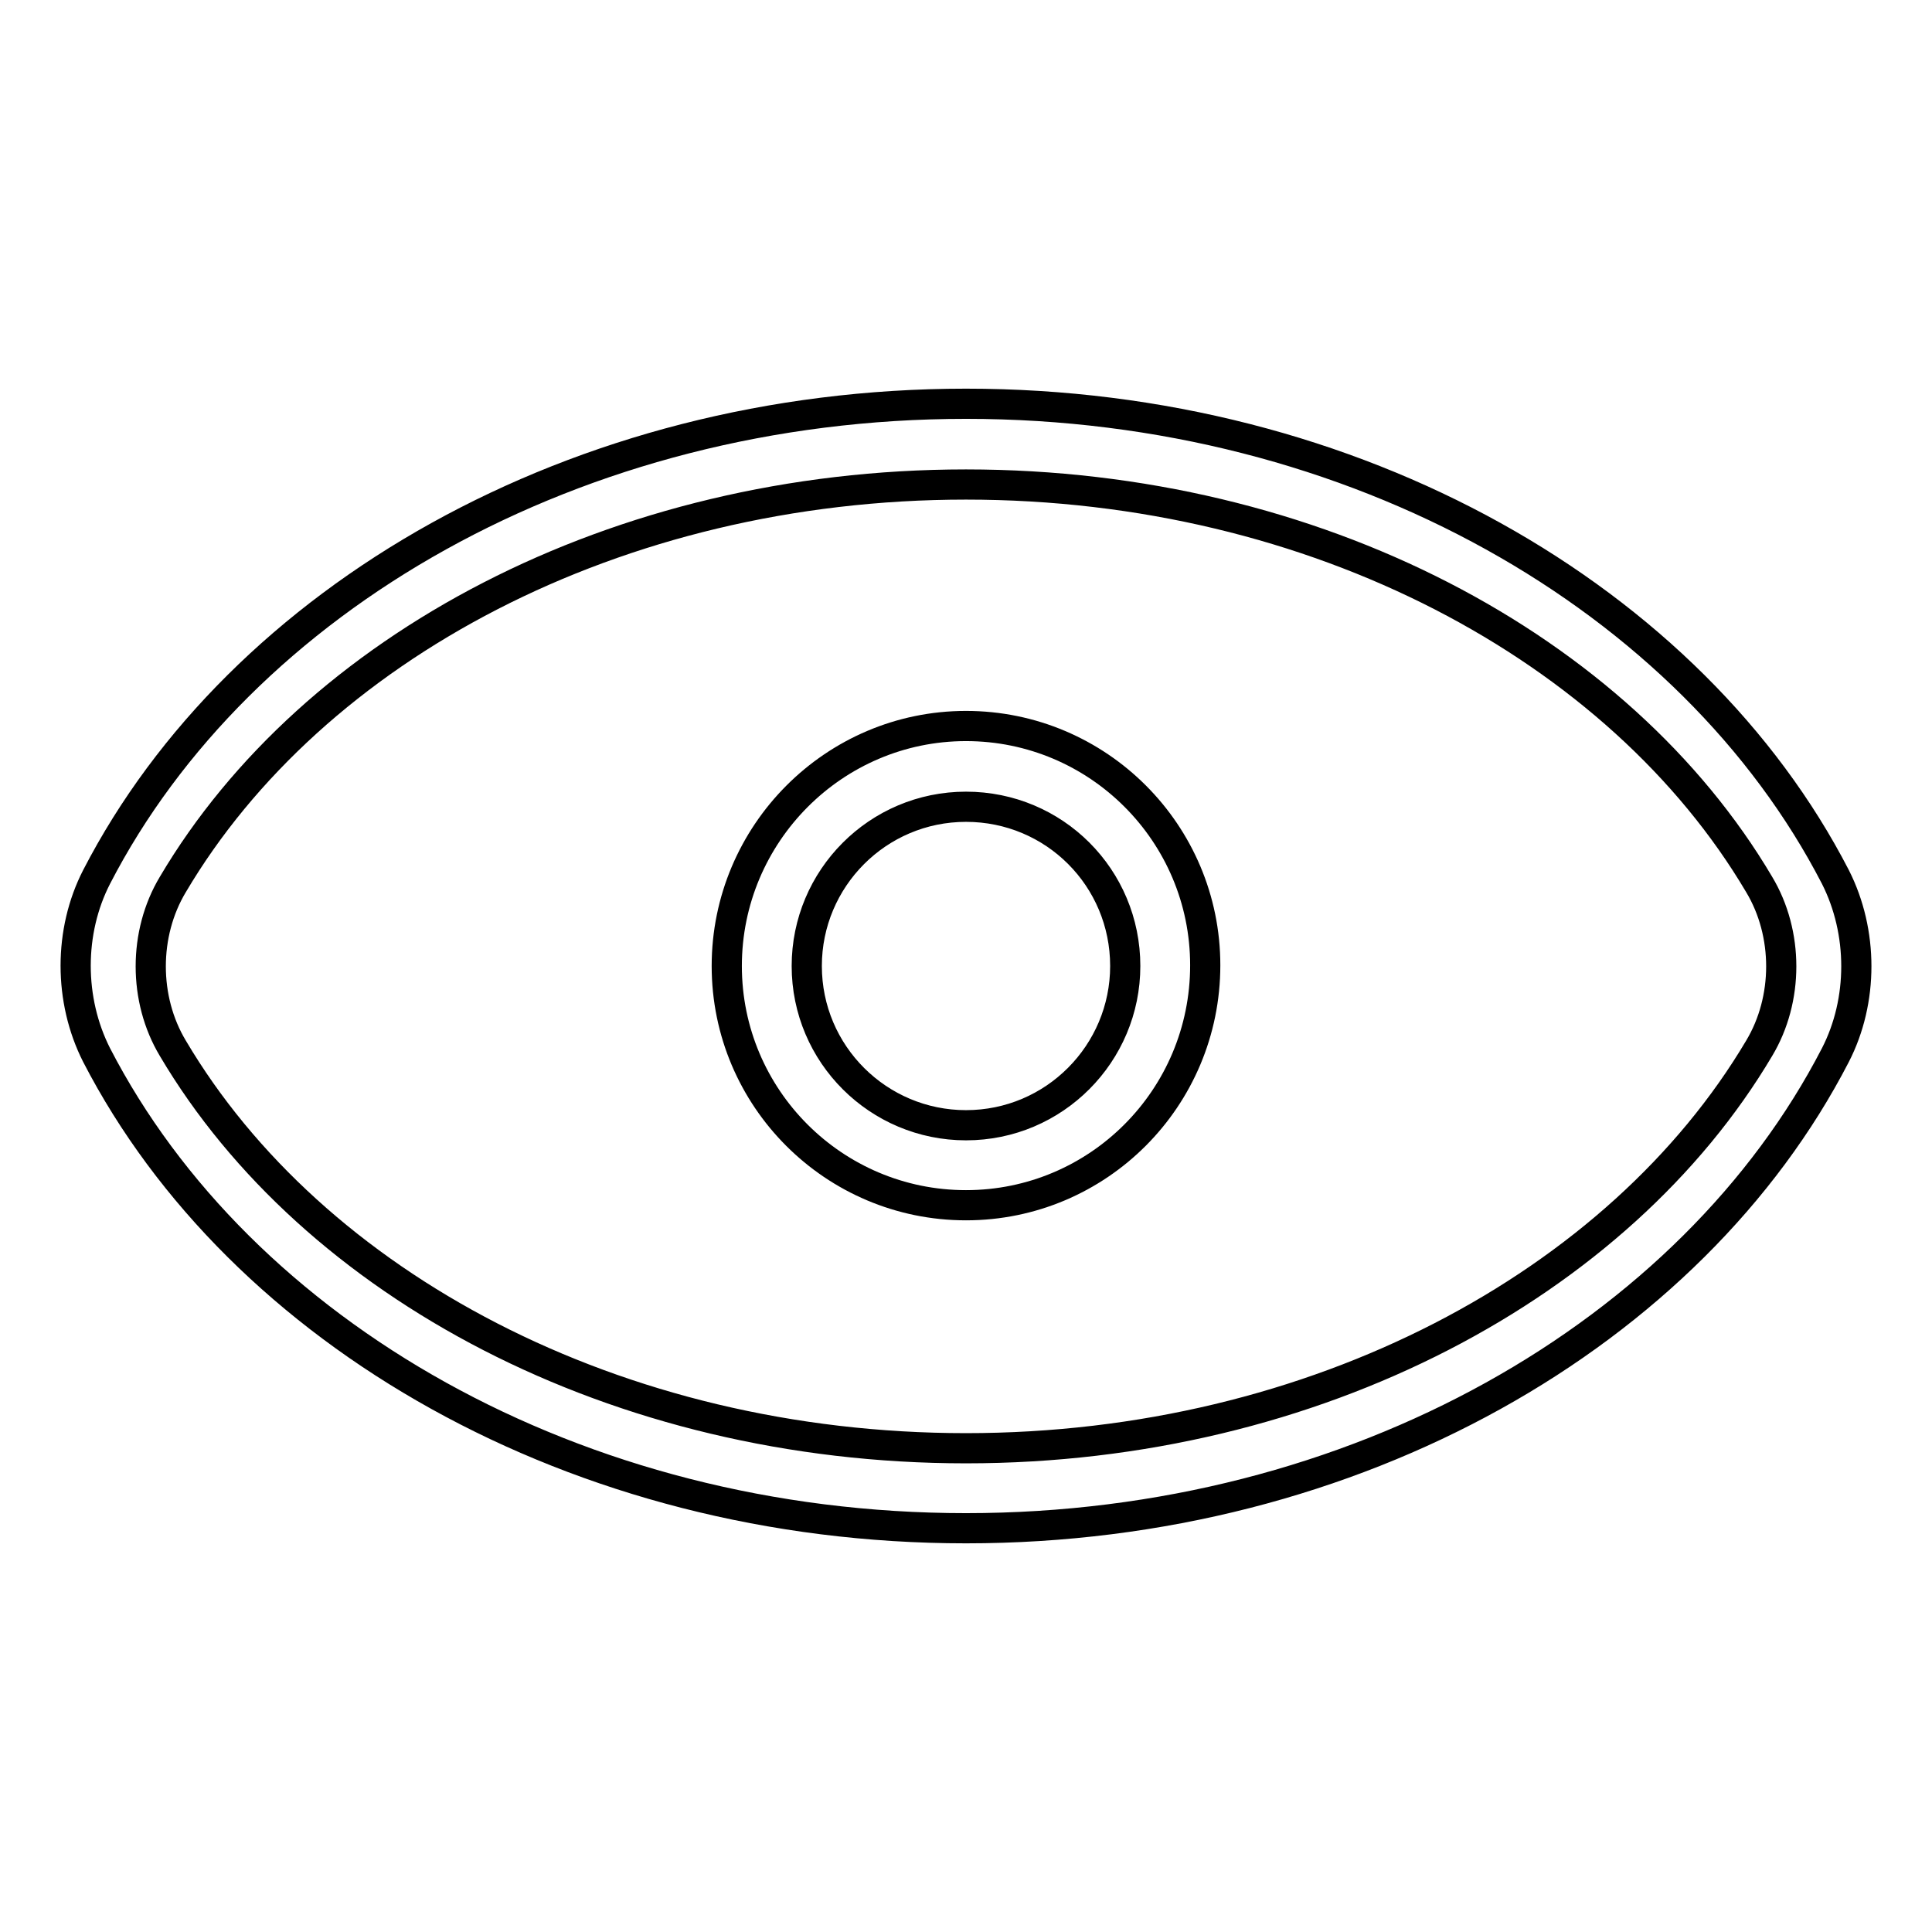
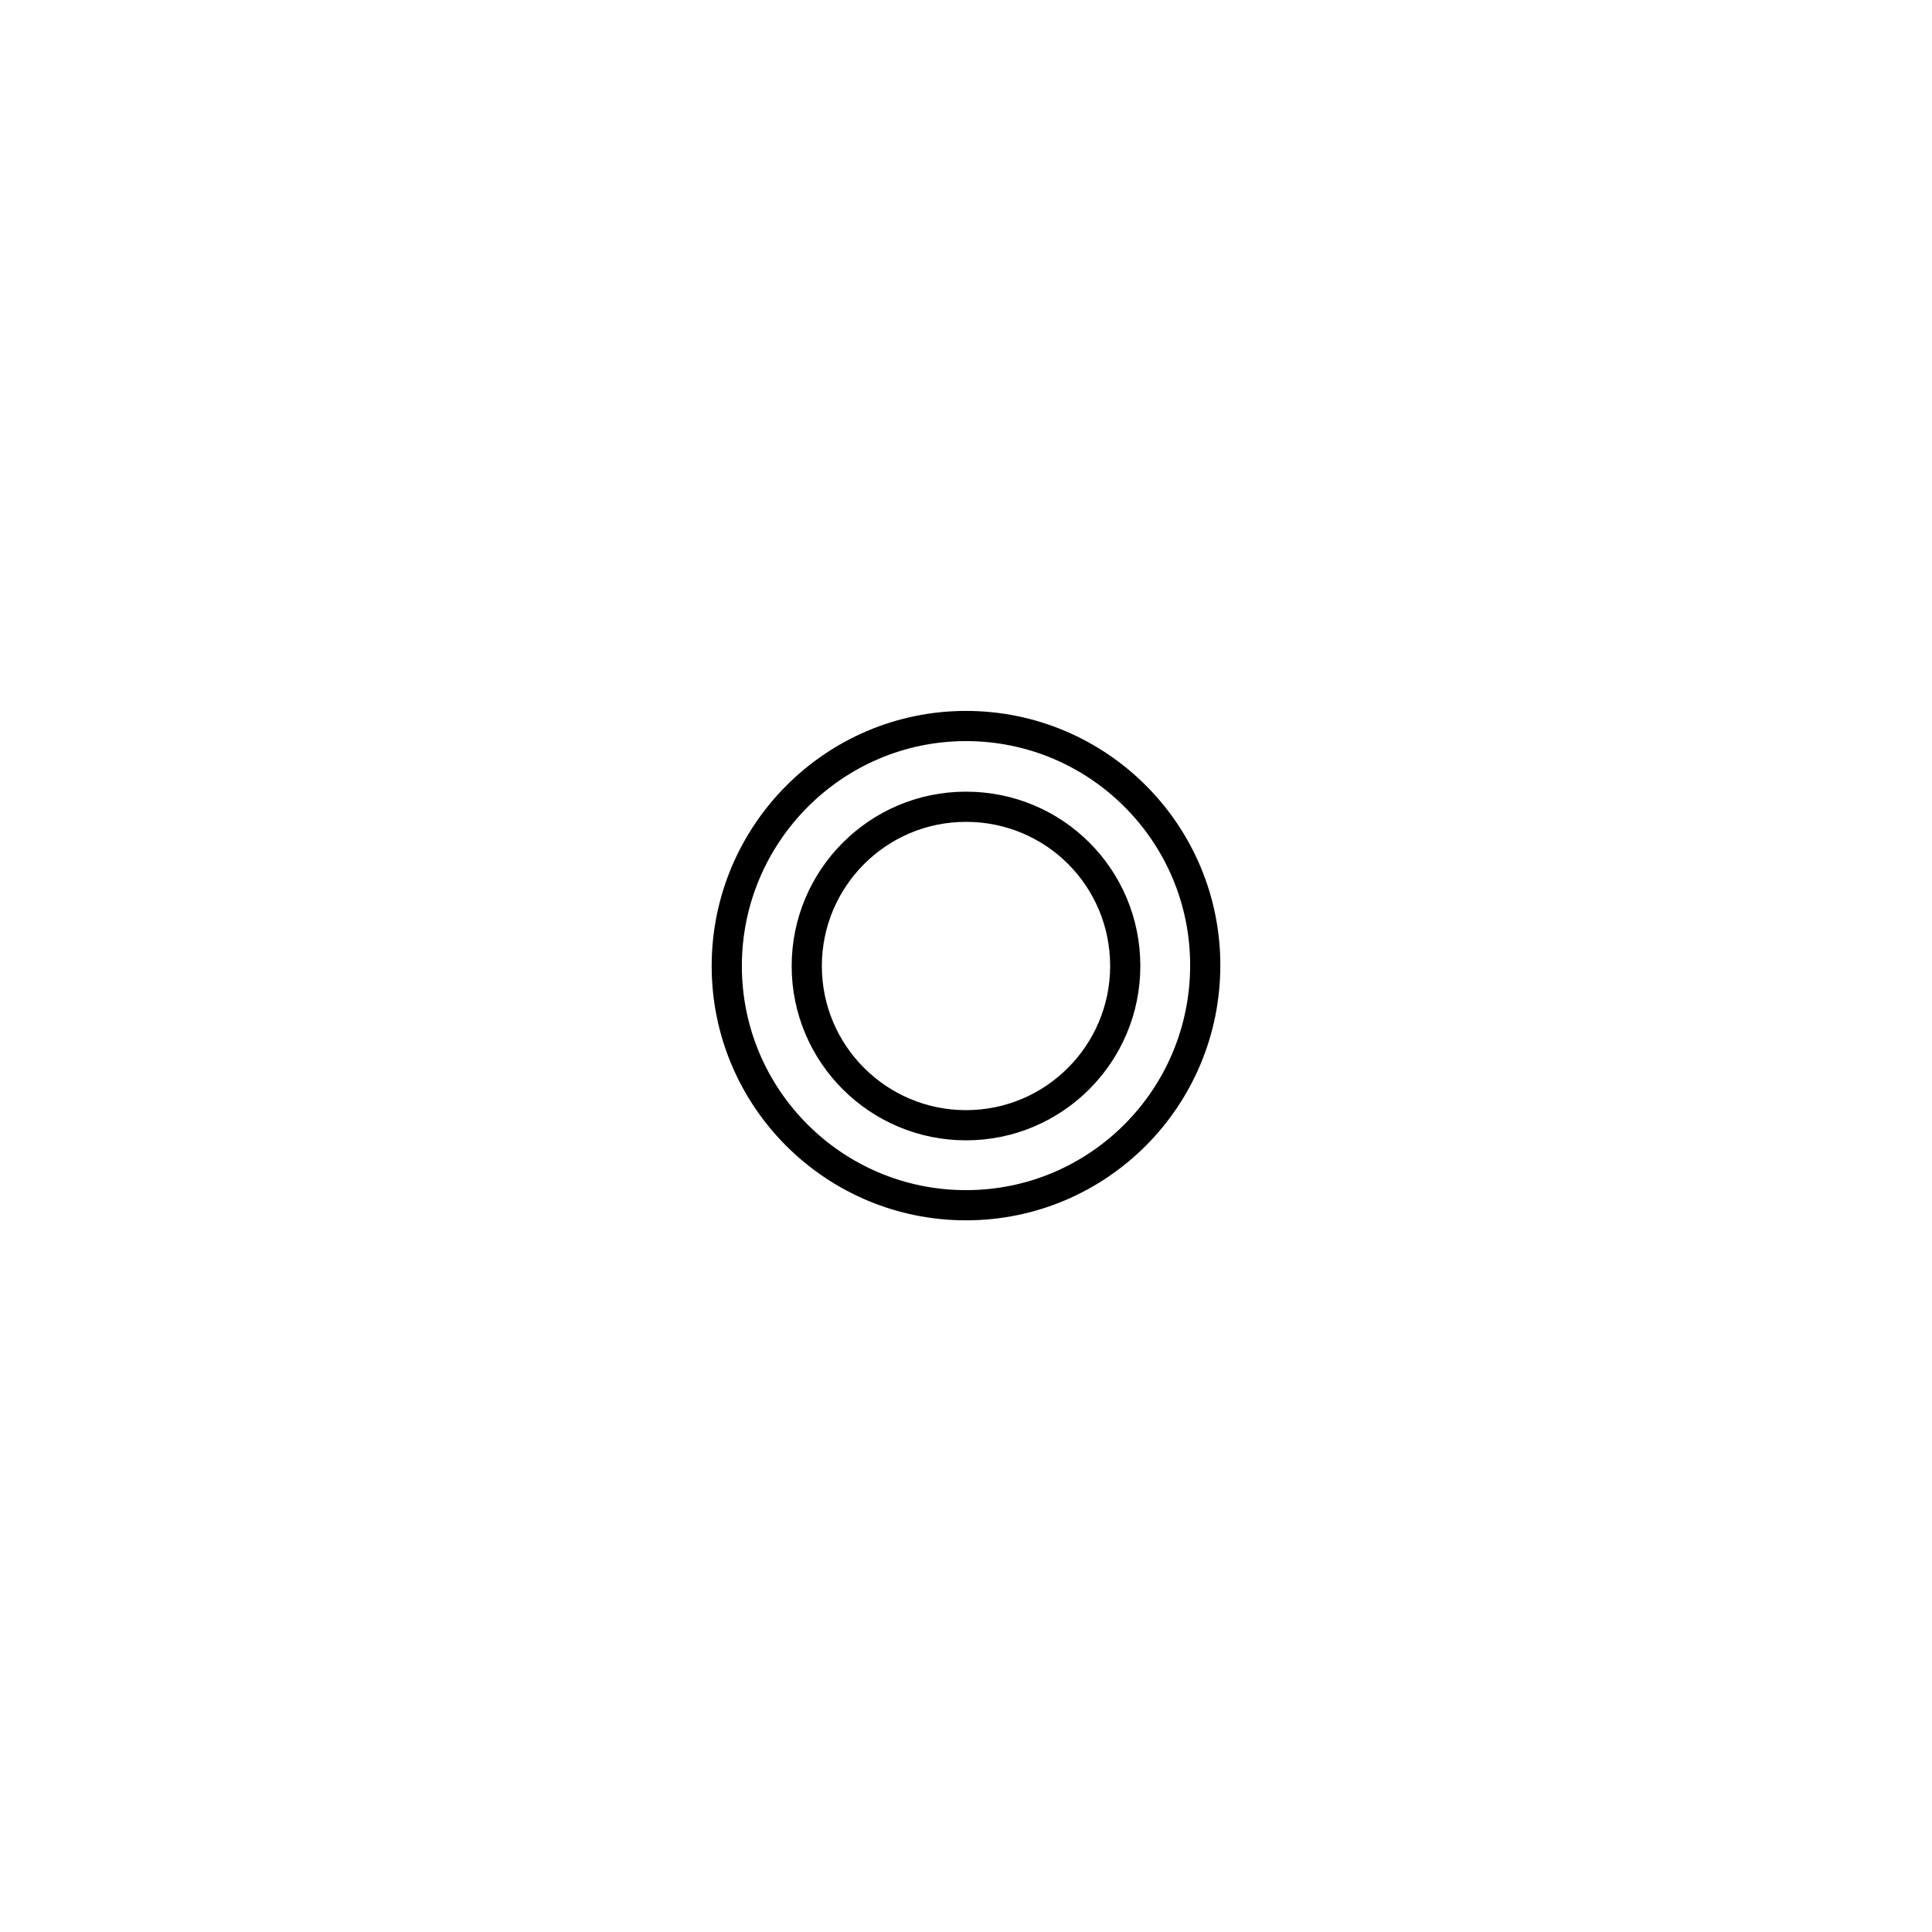
<svg xmlns="http://www.w3.org/2000/svg" version="1.1" x="0px" y="0px" viewBox="0 0 256 256" enable-background="new 0 0 256 256" xml:space="preserve">
  <g>
-     <path stroke-width="4" fill-opacity="0" stroke="#000000" d="M128,53.5c-51.7,0-96.2,25.9-115.2,62.7c-3.7,7.2-3.7,16.3,0,23.6c19,36.8,63.5,62.7,115.2,62.7 c51.7,0,96.2-25.9,115.2-62.7c3.7-7.2,3.7-16.3,0-23.6C224.2,79.4,179.7,53.5,128,53.5z M128,191.9c-46.4,0-86.6-21.7-105.1-53 c-3.9-6.5-3.9-15.2,0-21.7c18.5-31.3,58.7-53,105.1-53c46.4,0,86.6,21.7,105.1,53c3.9,6.5,3.9,15.2,0,21.7 C214.6,170.1,174.4,191.9,128,191.9L128,191.9z" />
    <path stroke-width="4" fill-opacity="0" stroke="#000000" d="M128,159.7c-17.5,0-31.7-14.2-31.7-31.7s14.2-31.8,31.7-31.8s31.7,14.2,31.7,31.7 C159.7,145.5,145.5,159.7,128,159.7z M128,106.9c-11.7,0-21.1,9.5-21.1,21.1c0,11.7,9.5,21.1,21.1,21.1c11.7,0,21.1-9.5,21.1-21.1 C149.1,116.3,139.7,106.9,128,106.9L128,106.9z" />
  </g>
</svg>